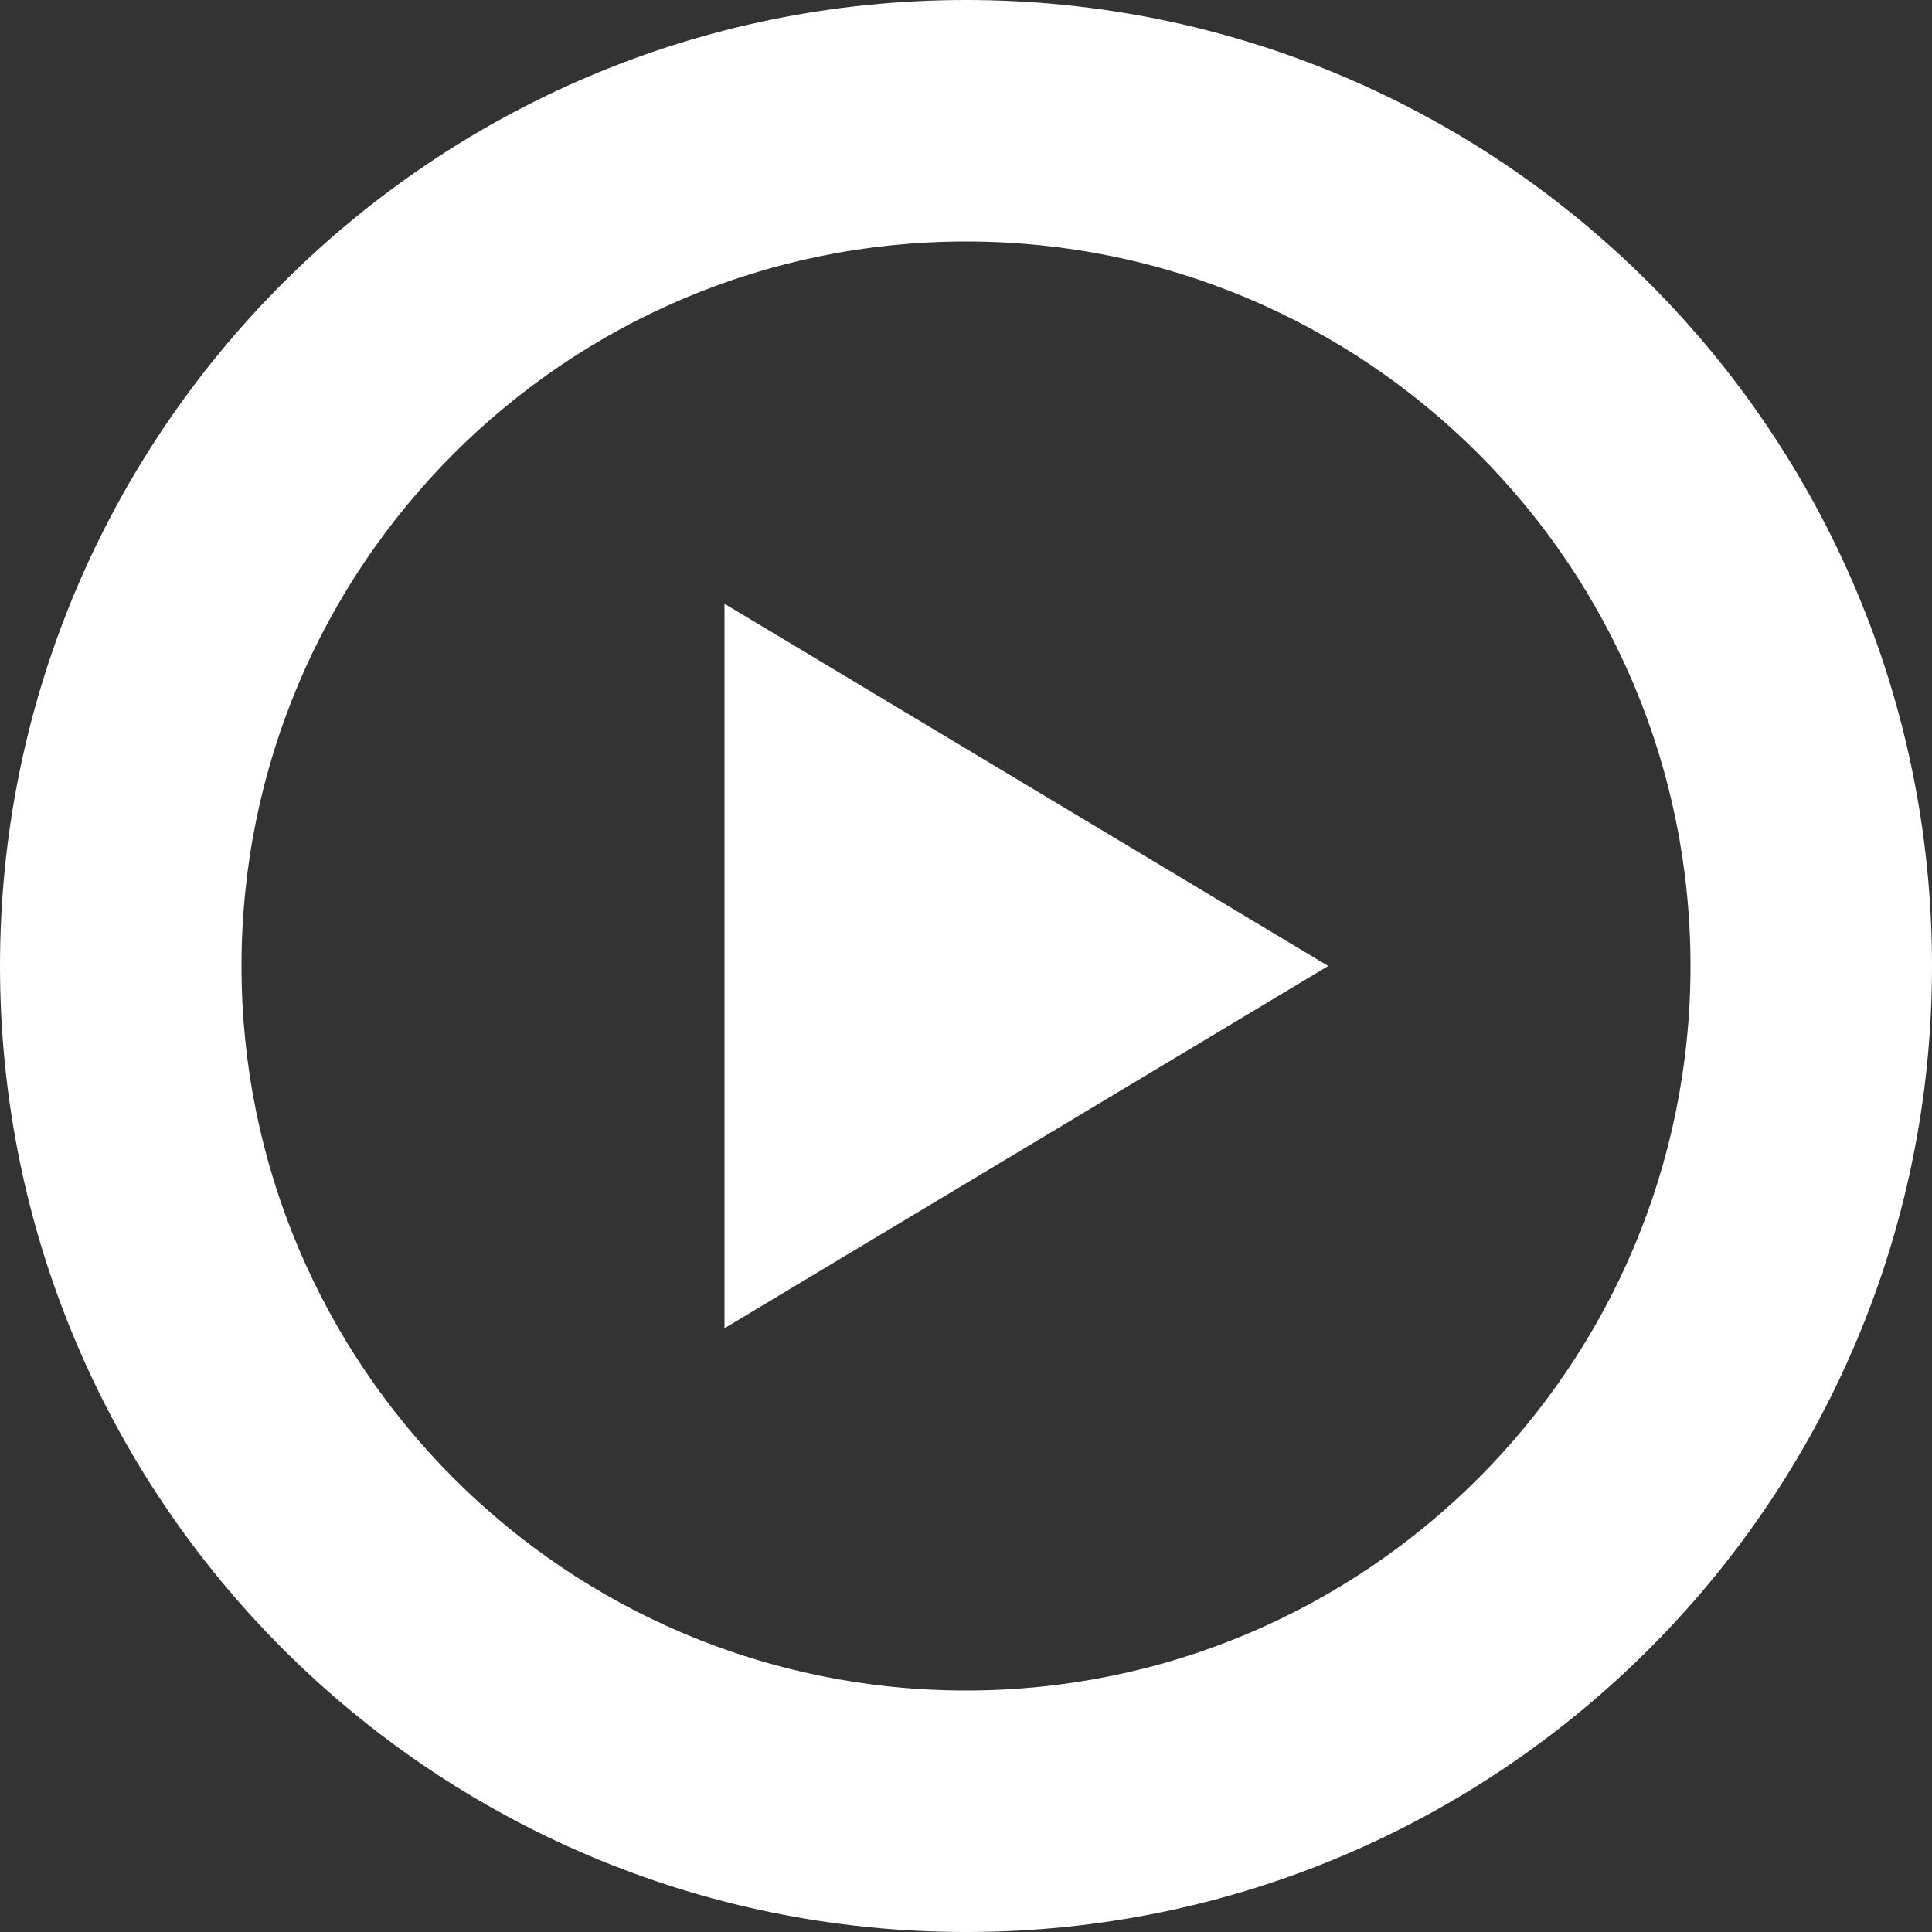
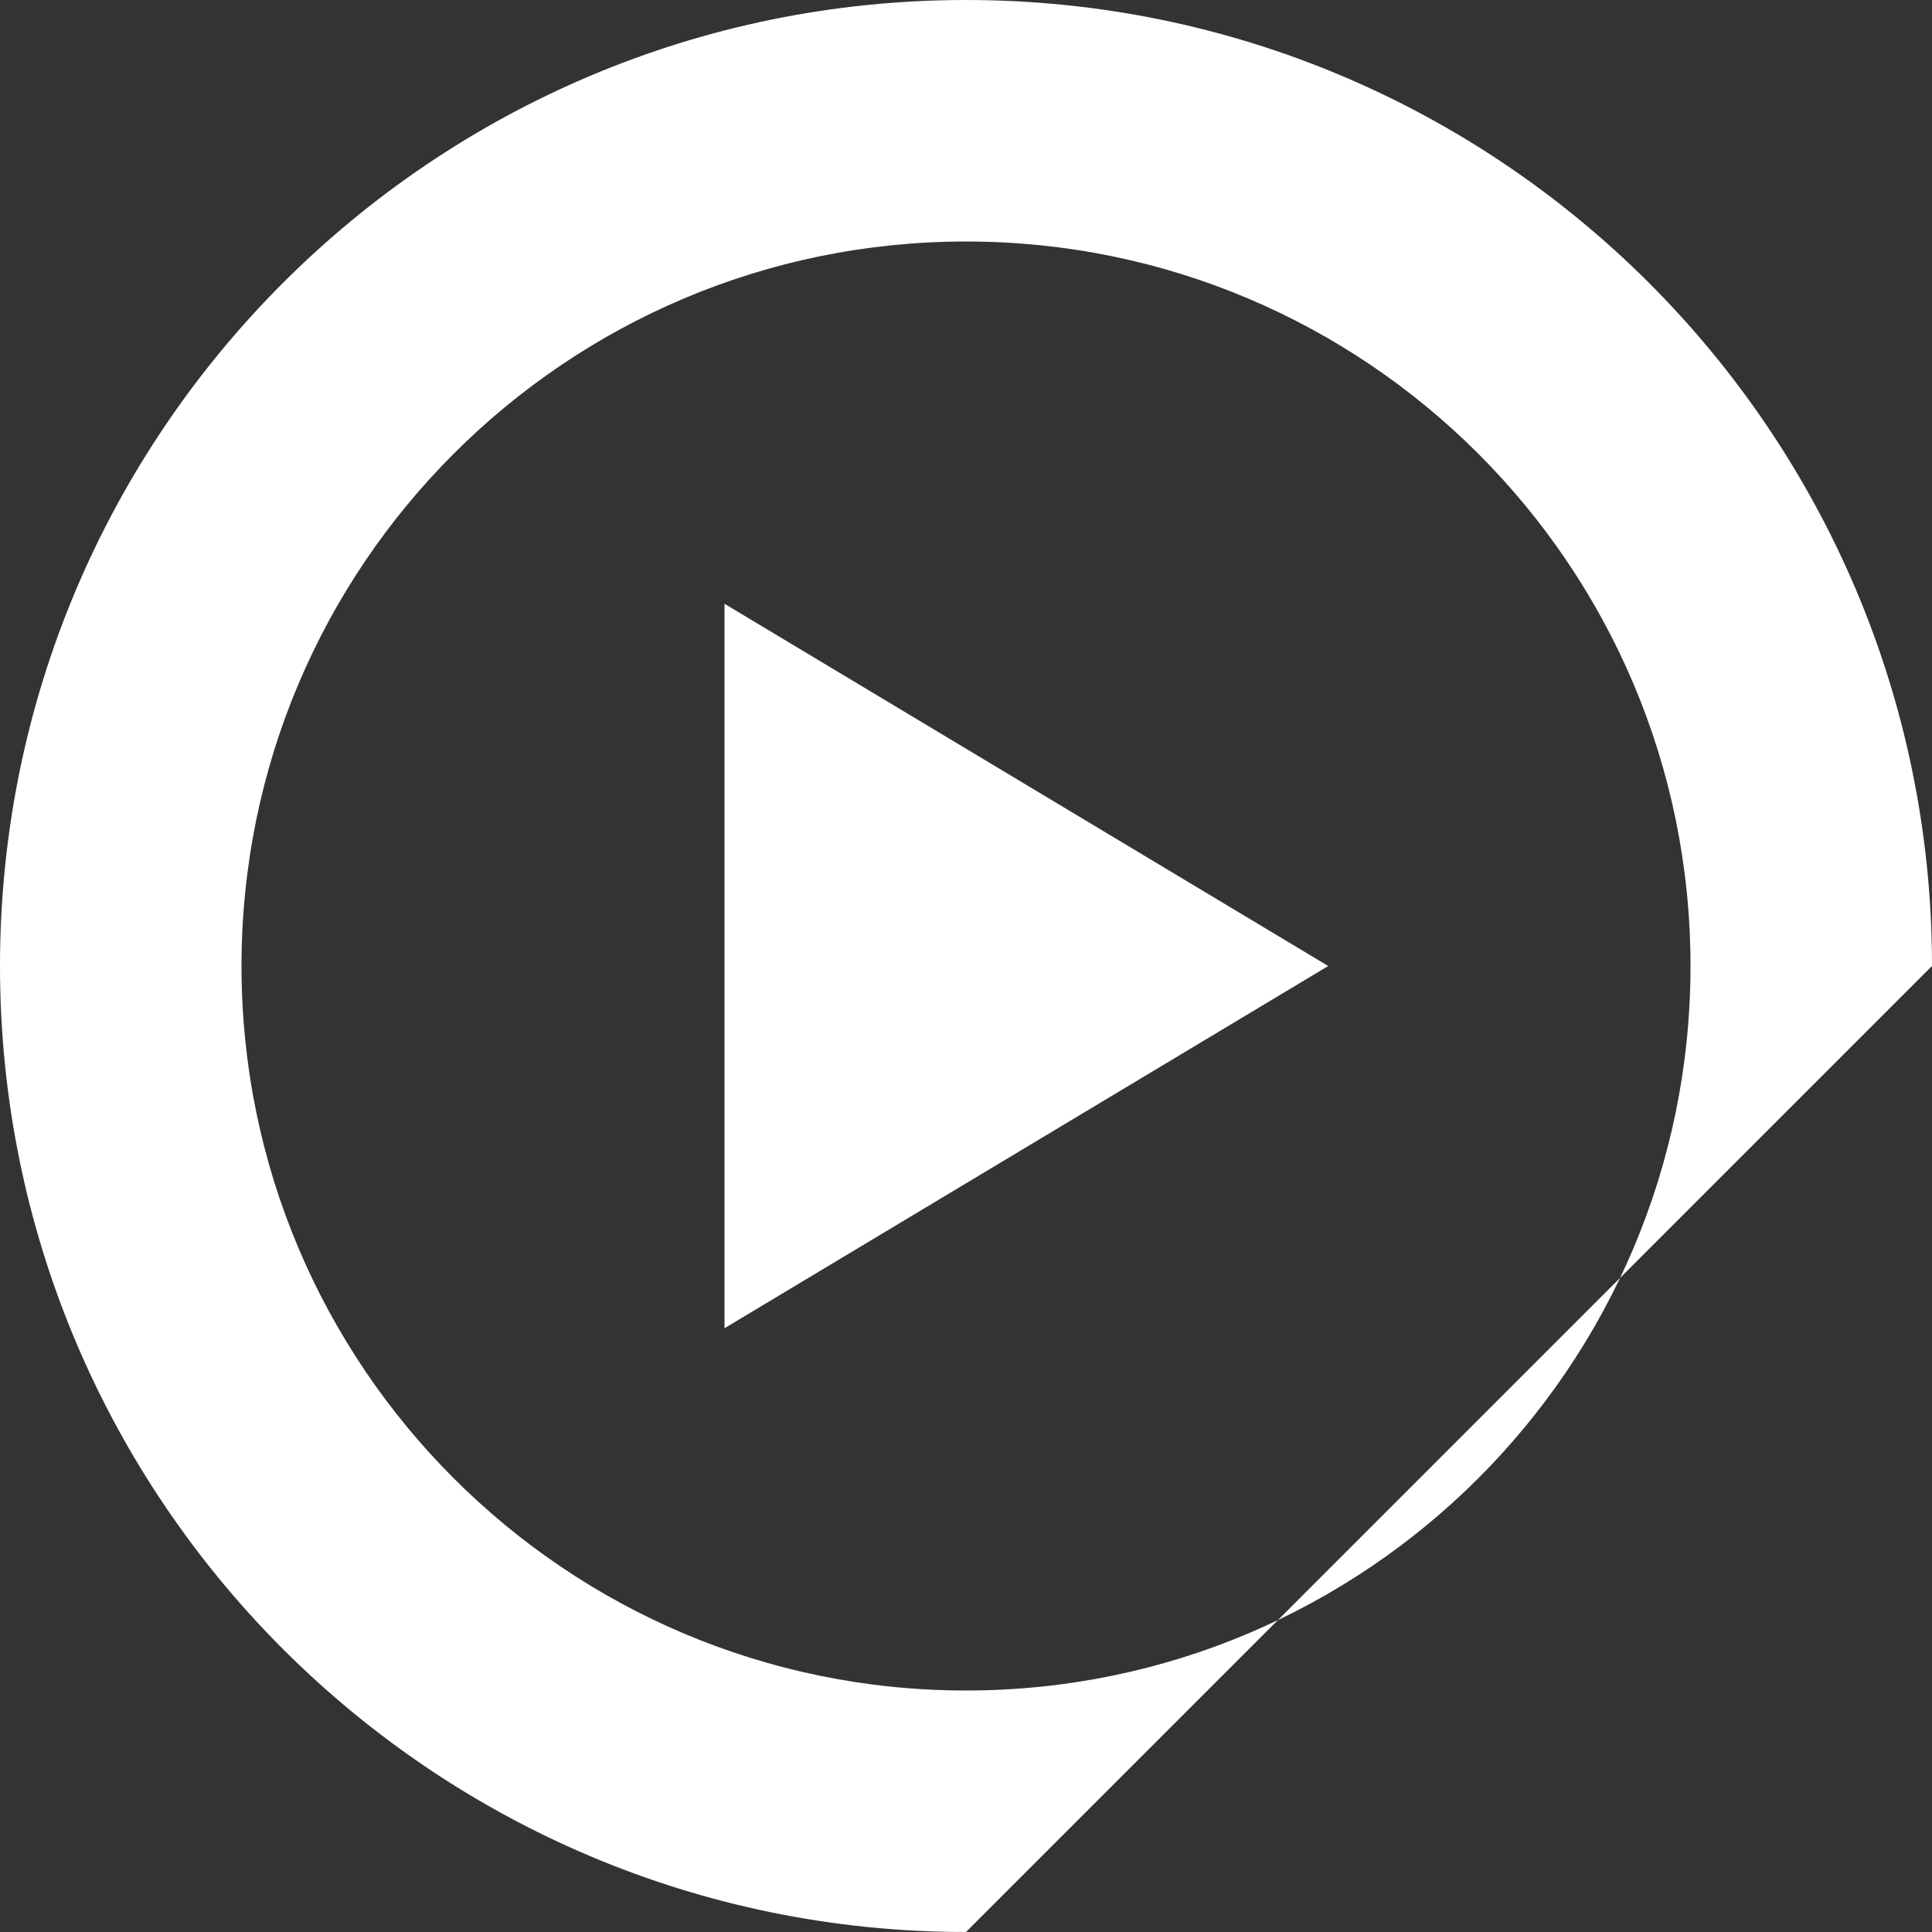
<svg xmlns="http://www.w3.org/2000/svg" width="512px" height="512px" viewBox="0 0 512 512" version="1.1">
  <rect x="0" y="0" width="512" height="512" fill="#333333" stroke="none" />
  <title>Shape</title>
  <desc>Created with Sketch.</desc>
  <defs />
  <g id="Page-1" stroke="none" stroke-width="1" fill="none" fill-rule="evenodd">
    <g id="media-play-circle" fill="#FFFFFF">
-       <path d="M256,512 C114.625,512 0,397.375 0,256 C0,114.609 114.625,0 256,0 C397.375,0 512,114.609 512,256 C512,397.375 397.375,512 256,512 L256,512 Z M256,64 C149.969,64 64,149.969 64,256 C64,362.031 149.969,448 256,448 C362.03,448 448,362.031 448,256 C448,149.969 362.031,64 256,64 L256,64 Z M192,160 L352,256 L192,352 L192,160 L192,160 Z" id="Shape" />
+       <path d="M256,512 C114.625,512 0,397.375 0,256 C0,114.609 114.625,0 256,0 C397.375,0 512,114.609 512,256 L256,512 Z M256,64 C149.969,64 64,149.969 64,256 C64,362.031 149.969,448 256,448 C362.03,448 448,362.031 448,256 C448,149.969 362.031,64 256,64 L256,64 Z M192,160 L352,256 L192,352 L192,160 L192,160 Z" id="Shape" />
    </g>
  </g>
</svg>